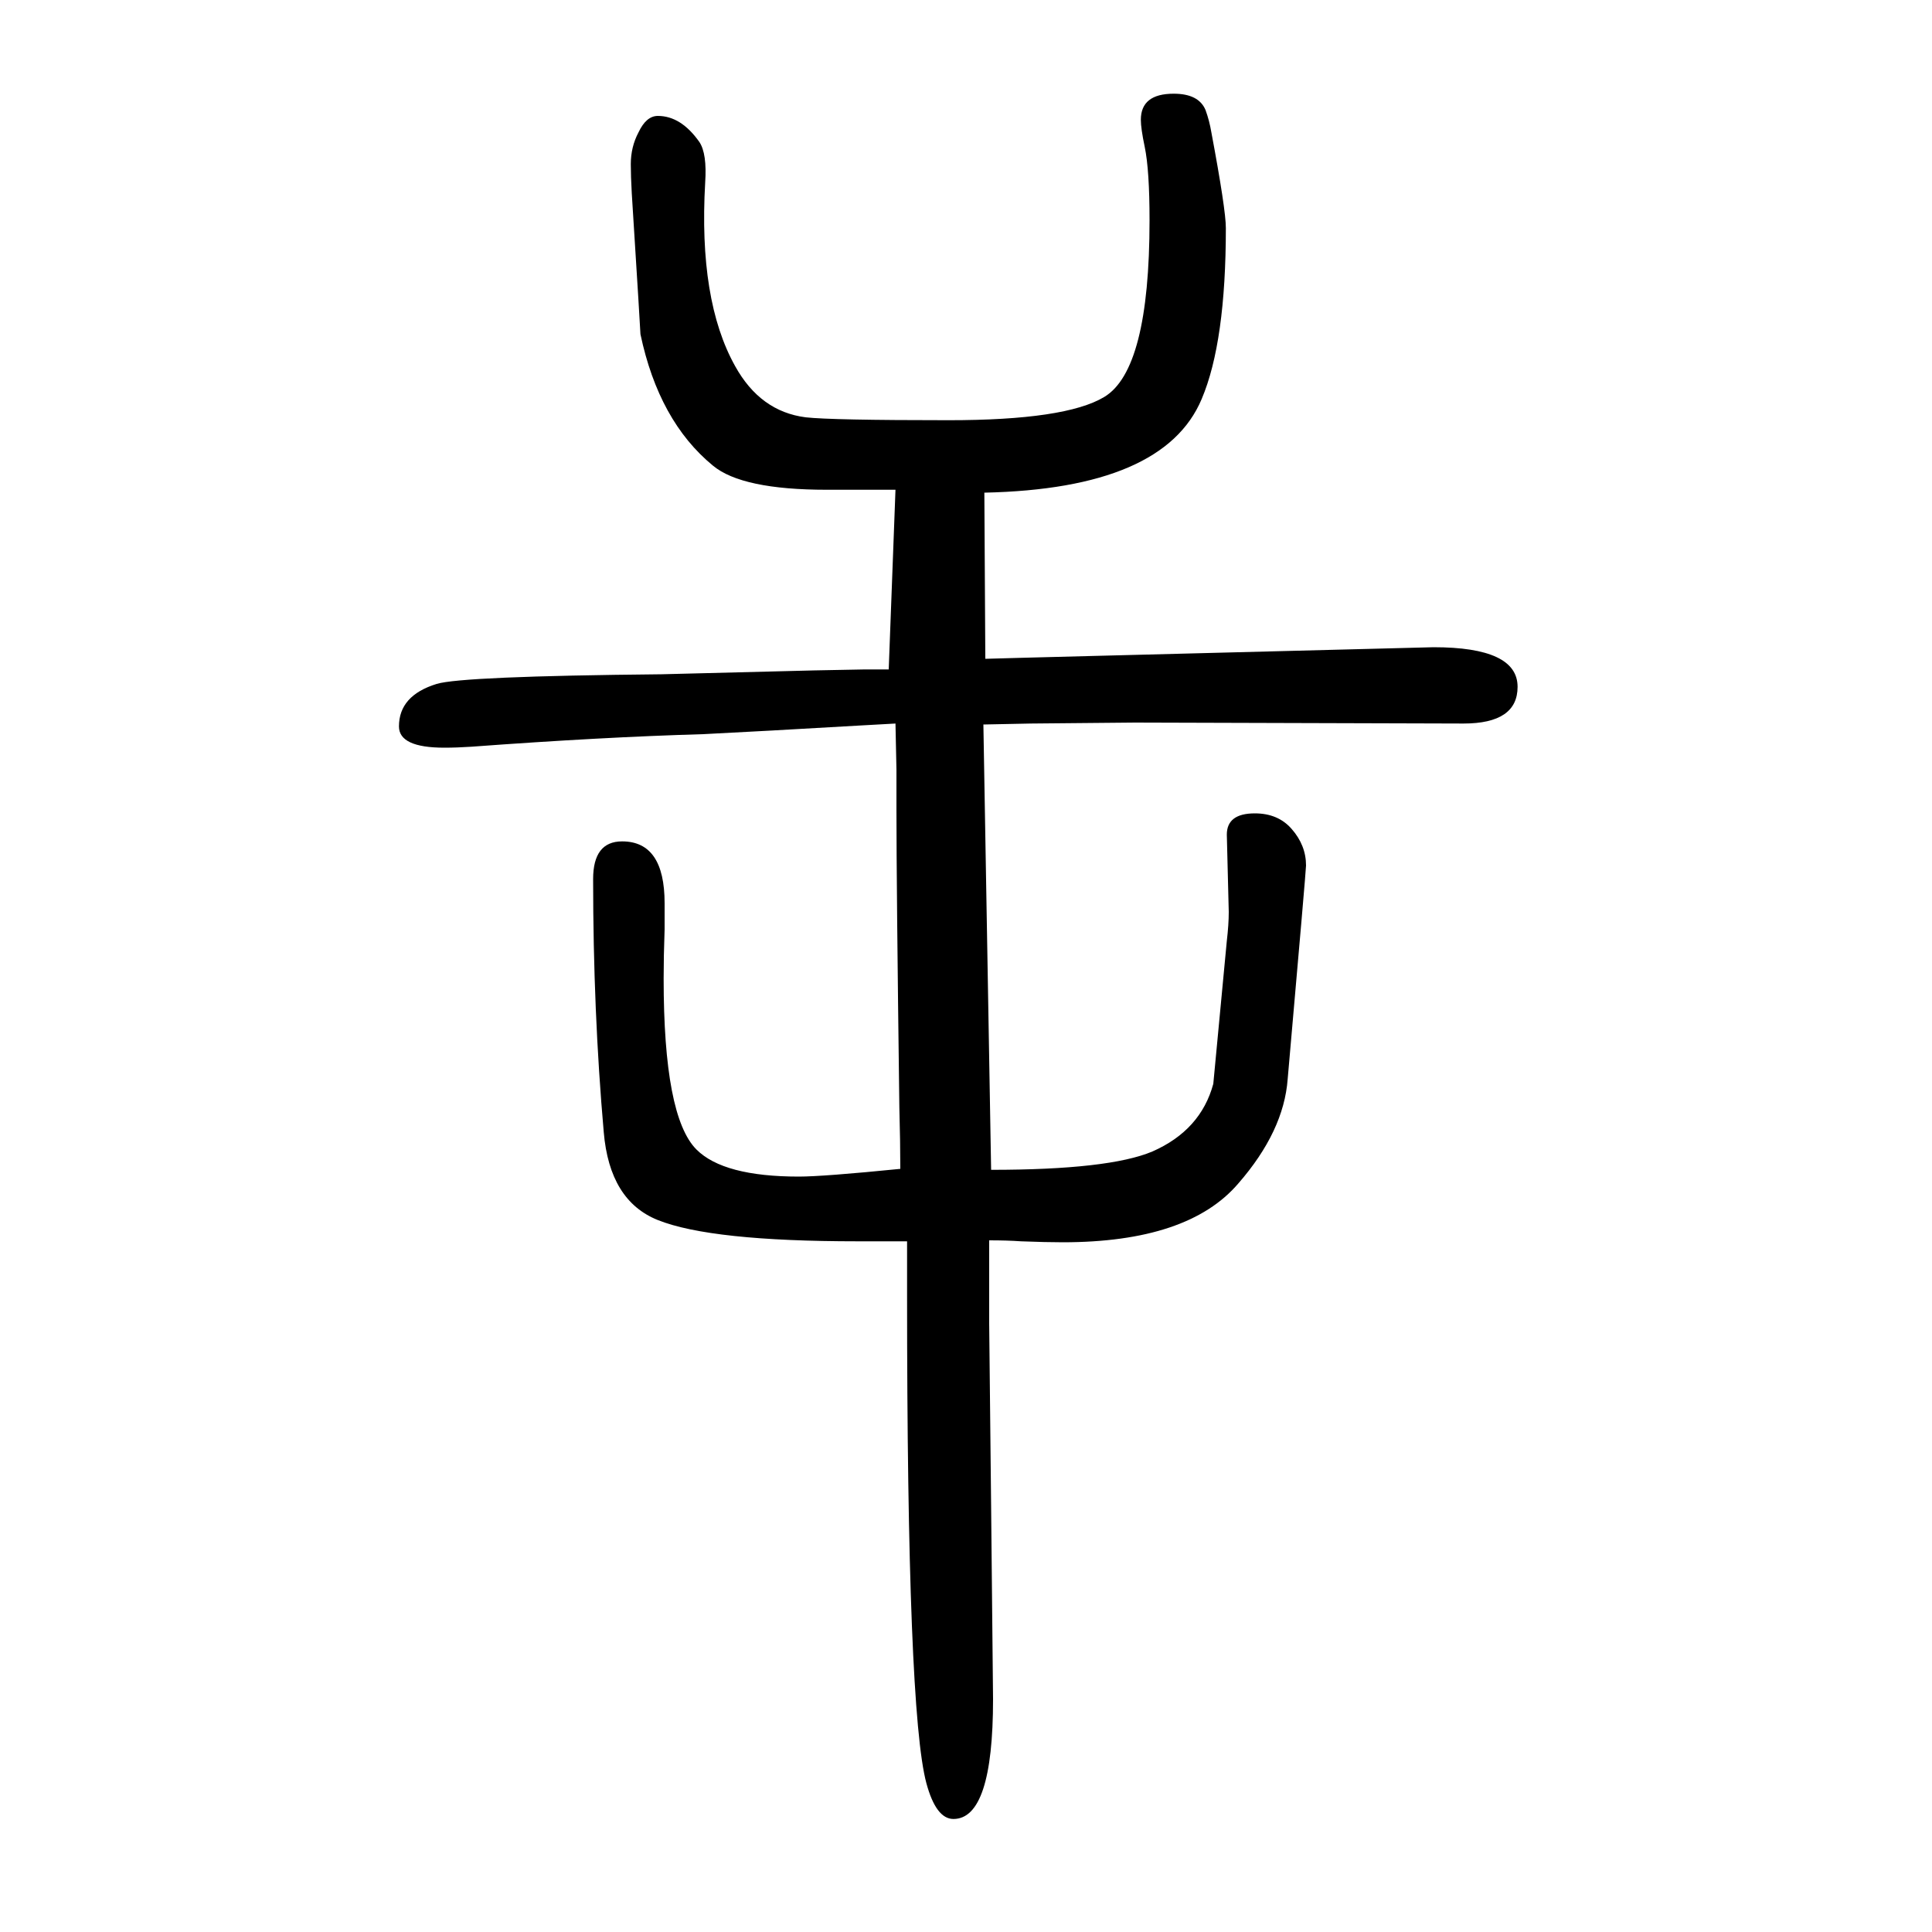
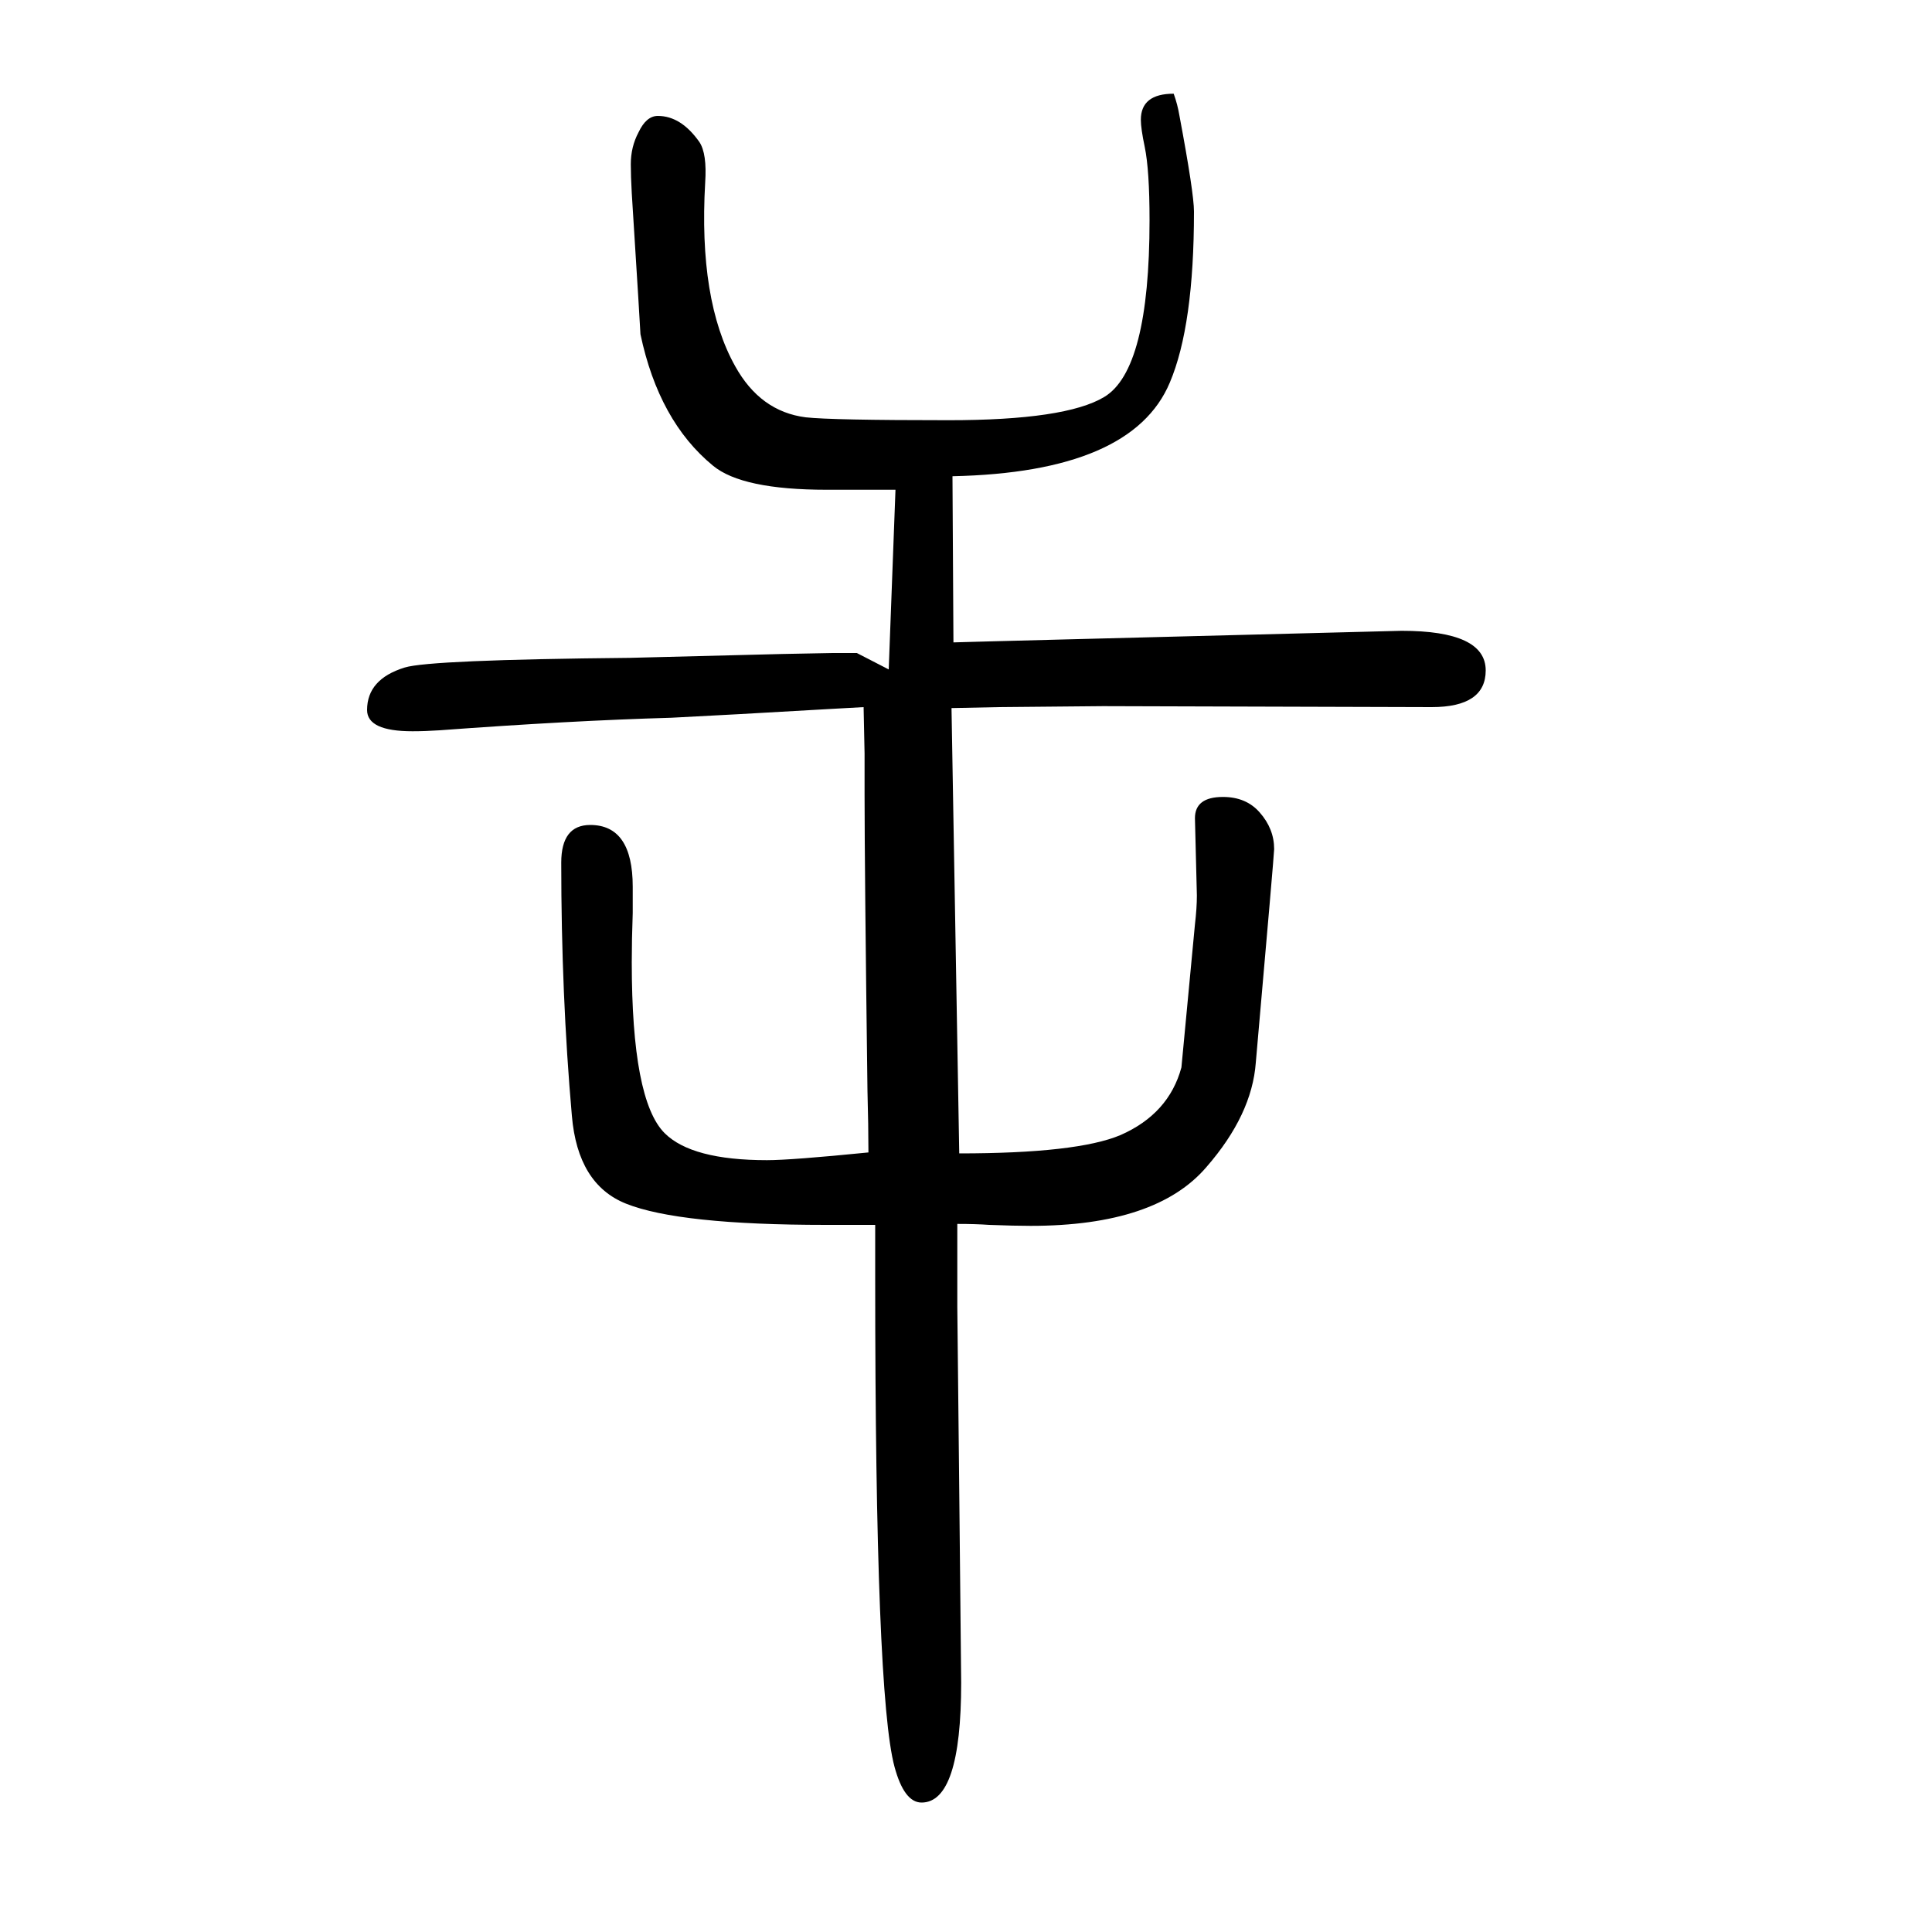
<svg xmlns="http://www.w3.org/2000/svg" height="100" width="100" version="1.1">
-   <path d="M920 957l7 186h-14h-10h-12h-35q-88 0 -118 25q-56 46 -75 136q0 3 -9 146q-1 18 -1 30q0 18 8 33q8 17 20 17q24 0 43 -27q8 -12 6 -42q-7 -122 31 -190q26 -47 73 -53q27 -3 148 -3t161 24q47 28 47 183q0 52 -5 76q-4 19 -4 28q0 27 34 27q26 0 33 -17q4 -11 6 -23 q15 -80 15 -99q0 -118 -25 -177q-39 -93 -225 -97l1 -172l36 1l77 2q347 9 351 9q87 0 87 -41q0 -38 -56 -38l-340 1l-108 -1l-49 -1l8 -461q122 0 167 19q50 22 63 70q0 1 14 148q2 17 2 30l-2 80q0 22 29 22q24 0 38 -16q15 -17 15 -38q0 -5 -19 -221q-4 -54 -51 -108 q-52 -61 -182 -61q-17 0 -43 1q-14 1 -33 1v-27v-23v-36l2 -189l2 -200q0 -124 -41 -124q-18 0 -28 37q-20 74 -20 505v26v30h-28h-23q-152 0 -207 22q-50 20 -56 91q-11 125 -11 262q0 39 30 39q44 0 44 -64v-27q-1 -28 -1 -51q0 -143 34 -177q28 -28 106 -28q25 0 105 8 q0 27 -1 64q-3 232 -3 307v42l-1 48l-36 -2q-103 -6 -163 -9q-105 -3 -240 -13q-15 -1 -28 -1q-47 0 -47 22q0 32 39 44q26 8 233 10l158 4l52 1h25z" style="" transform="scale(0.05 -0.05) translate(0 -1650)" />
+   <path d="M920 957l7 186h-14h-10h-12h-35q-88 0 -118 25q-56 46 -75 136q0 3 -9 146q-1 18 -1 30q0 18 8 33q8 17 20 17q24 0 43 -27q8 -12 6 -42q-7 -122 31 -190q26 -47 73 -53q27 -3 148 -3t161 24q47 28 47 183q0 52 -5 76q-4 19 -4 28q0 27 34 27q4 -11 6 -23 q15 -80 15 -99q0 -118 -25 -177q-39 -93 -225 -97l1 -172l36 1l77 2q347 9 351 9q87 0 87 -41q0 -38 -56 -38l-340 1l-108 -1l-49 -1l8 -461q122 0 167 19q50 22 63 70q0 1 14 148q2 17 2 30l-2 80q0 22 29 22q24 0 38 -16q15 -17 15 -38q0 -5 -19 -221q-4 -54 -51 -108 q-52 -61 -182 -61q-17 0 -43 1q-14 1 -33 1v-27v-23v-36l2 -189l2 -200q0 -124 -41 -124q-18 0 -28 37q-20 74 -20 505v26v30h-28h-23q-152 0 -207 22q-50 20 -56 91q-11 125 -11 262q0 39 30 39q44 0 44 -64v-27q-1 -28 -1 -51q0 -143 34 -177q28 -28 106 -28q25 0 105 8 q0 27 -1 64q-3 232 -3 307v42l-1 48l-36 -2q-103 -6 -163 -9q-105 -3 -240 -13q-15 -1 -28 -1q-47 0 -47 22q0 32 39 44q26 8 233 10l158 4l52 1h25z" style="" transform="scale(0.05 -0.05) translate(0 -1650)" />
</svg>